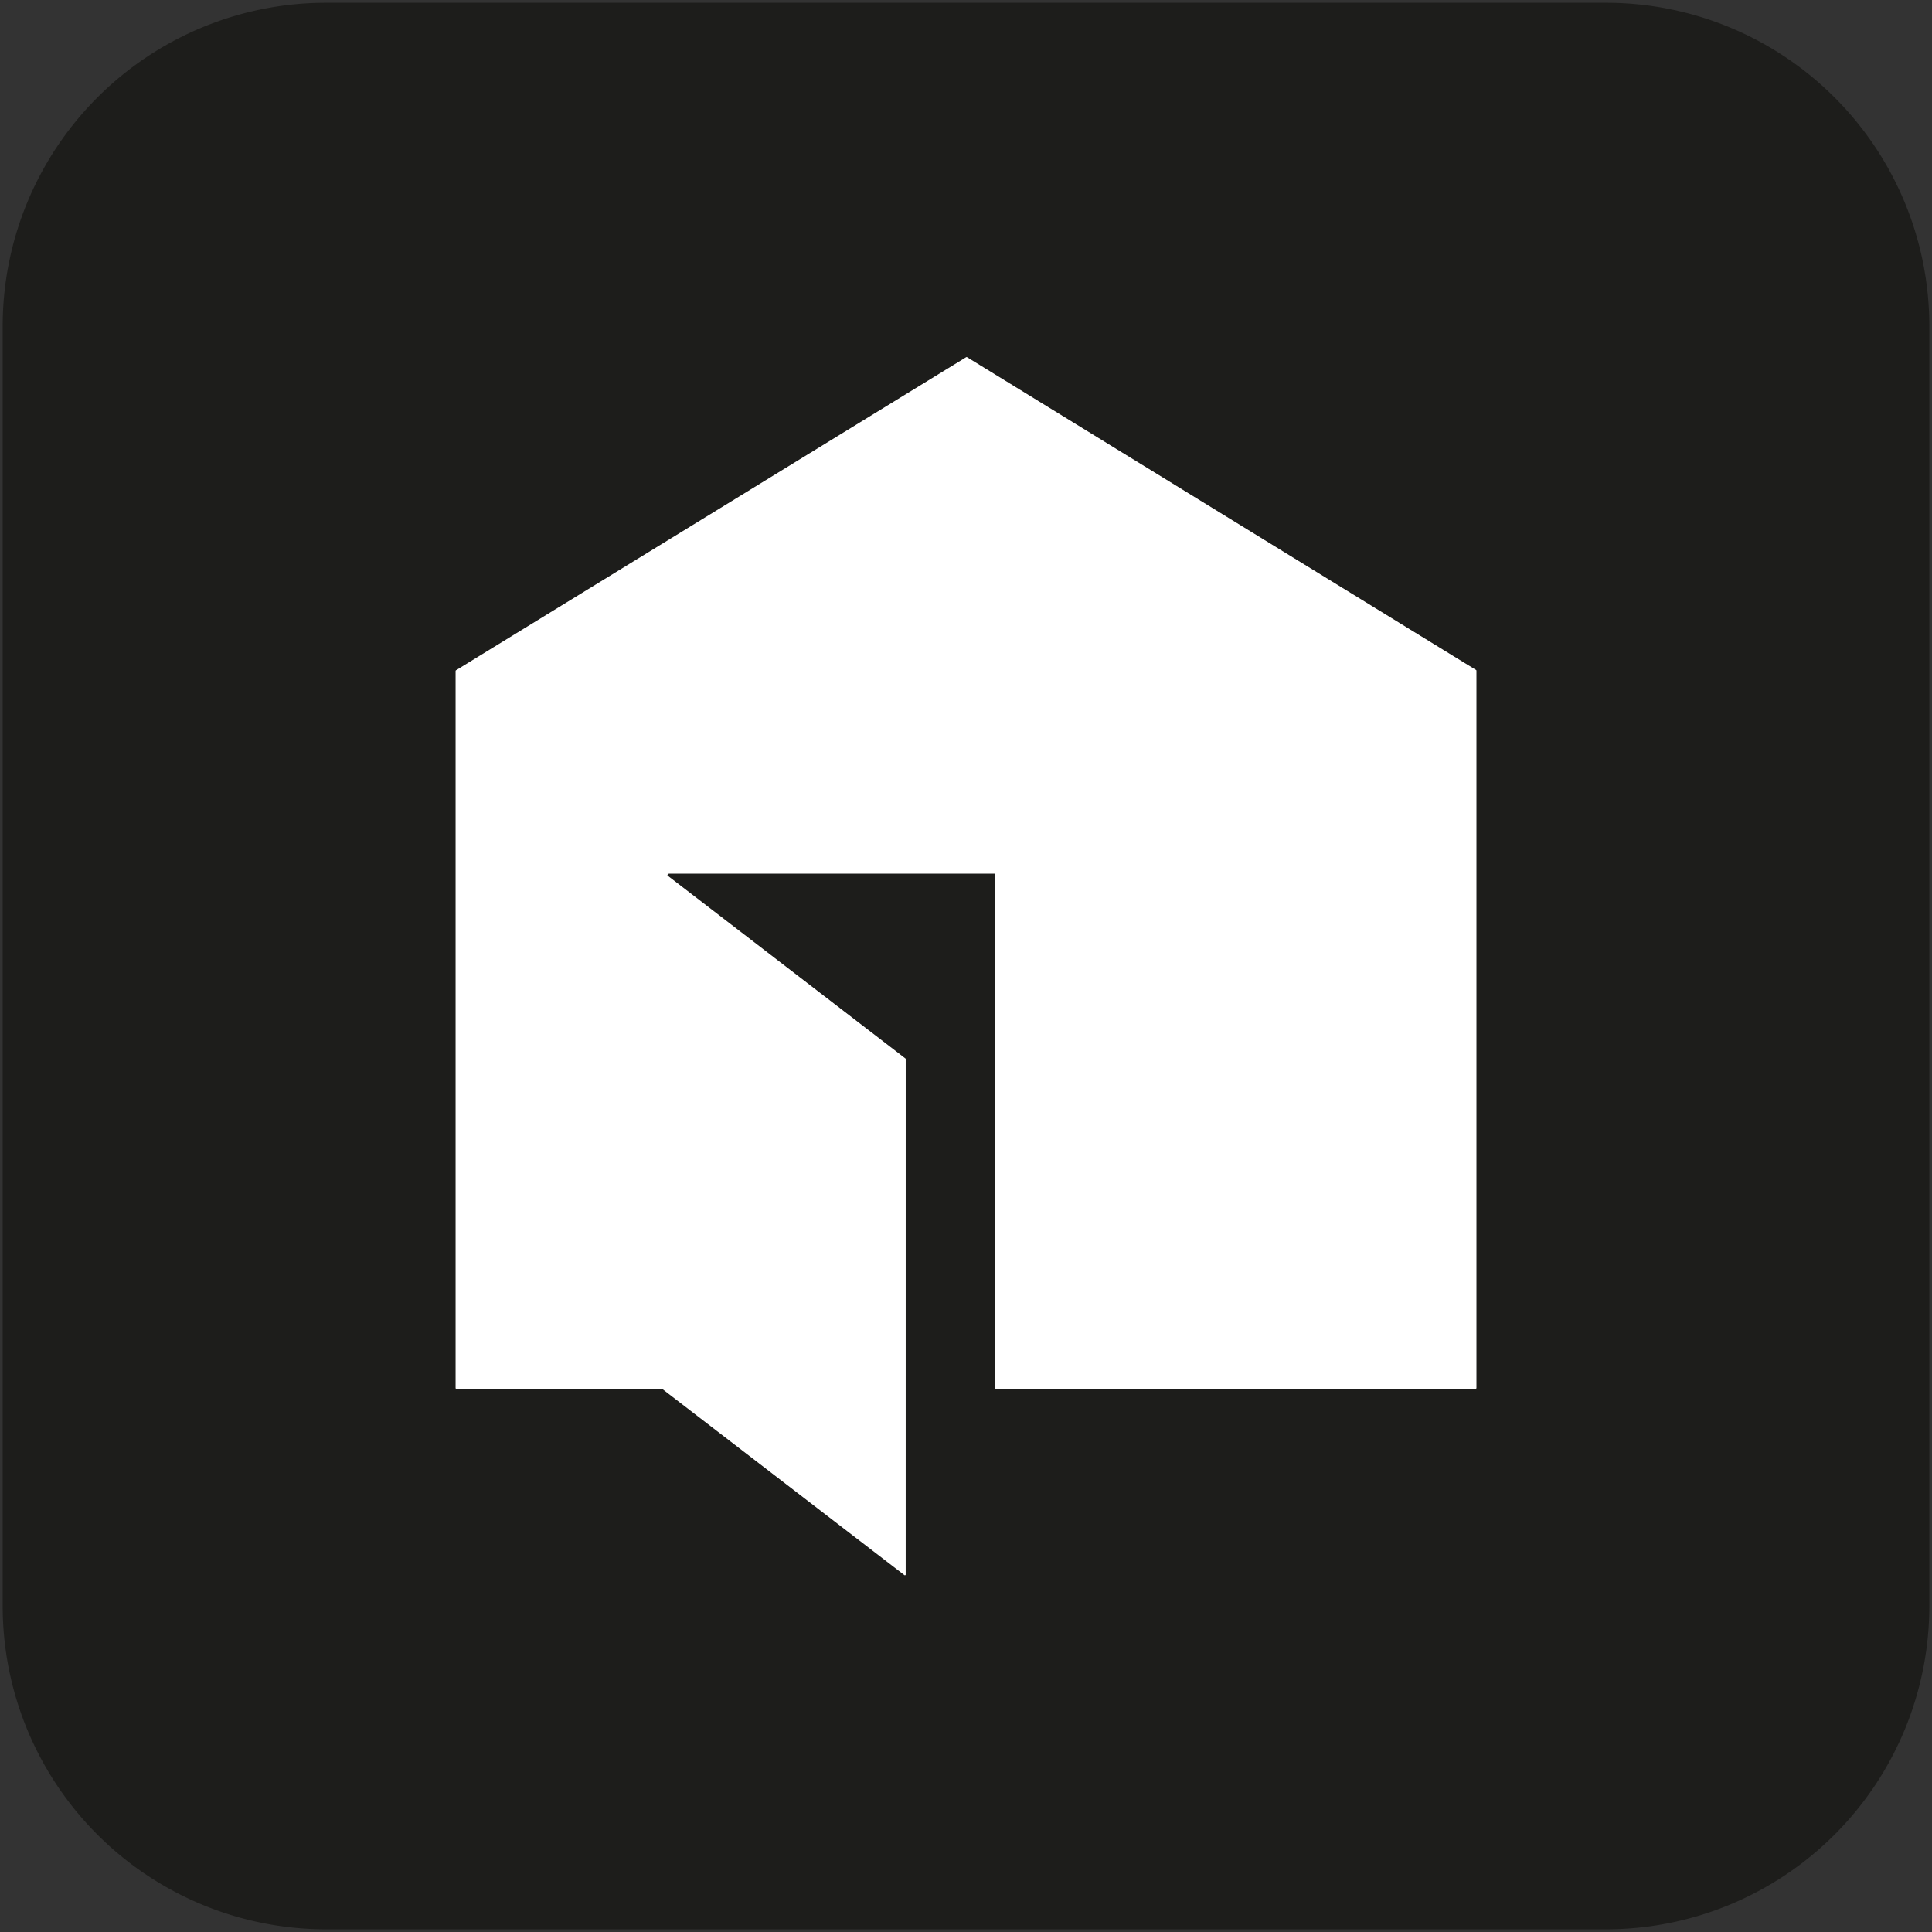
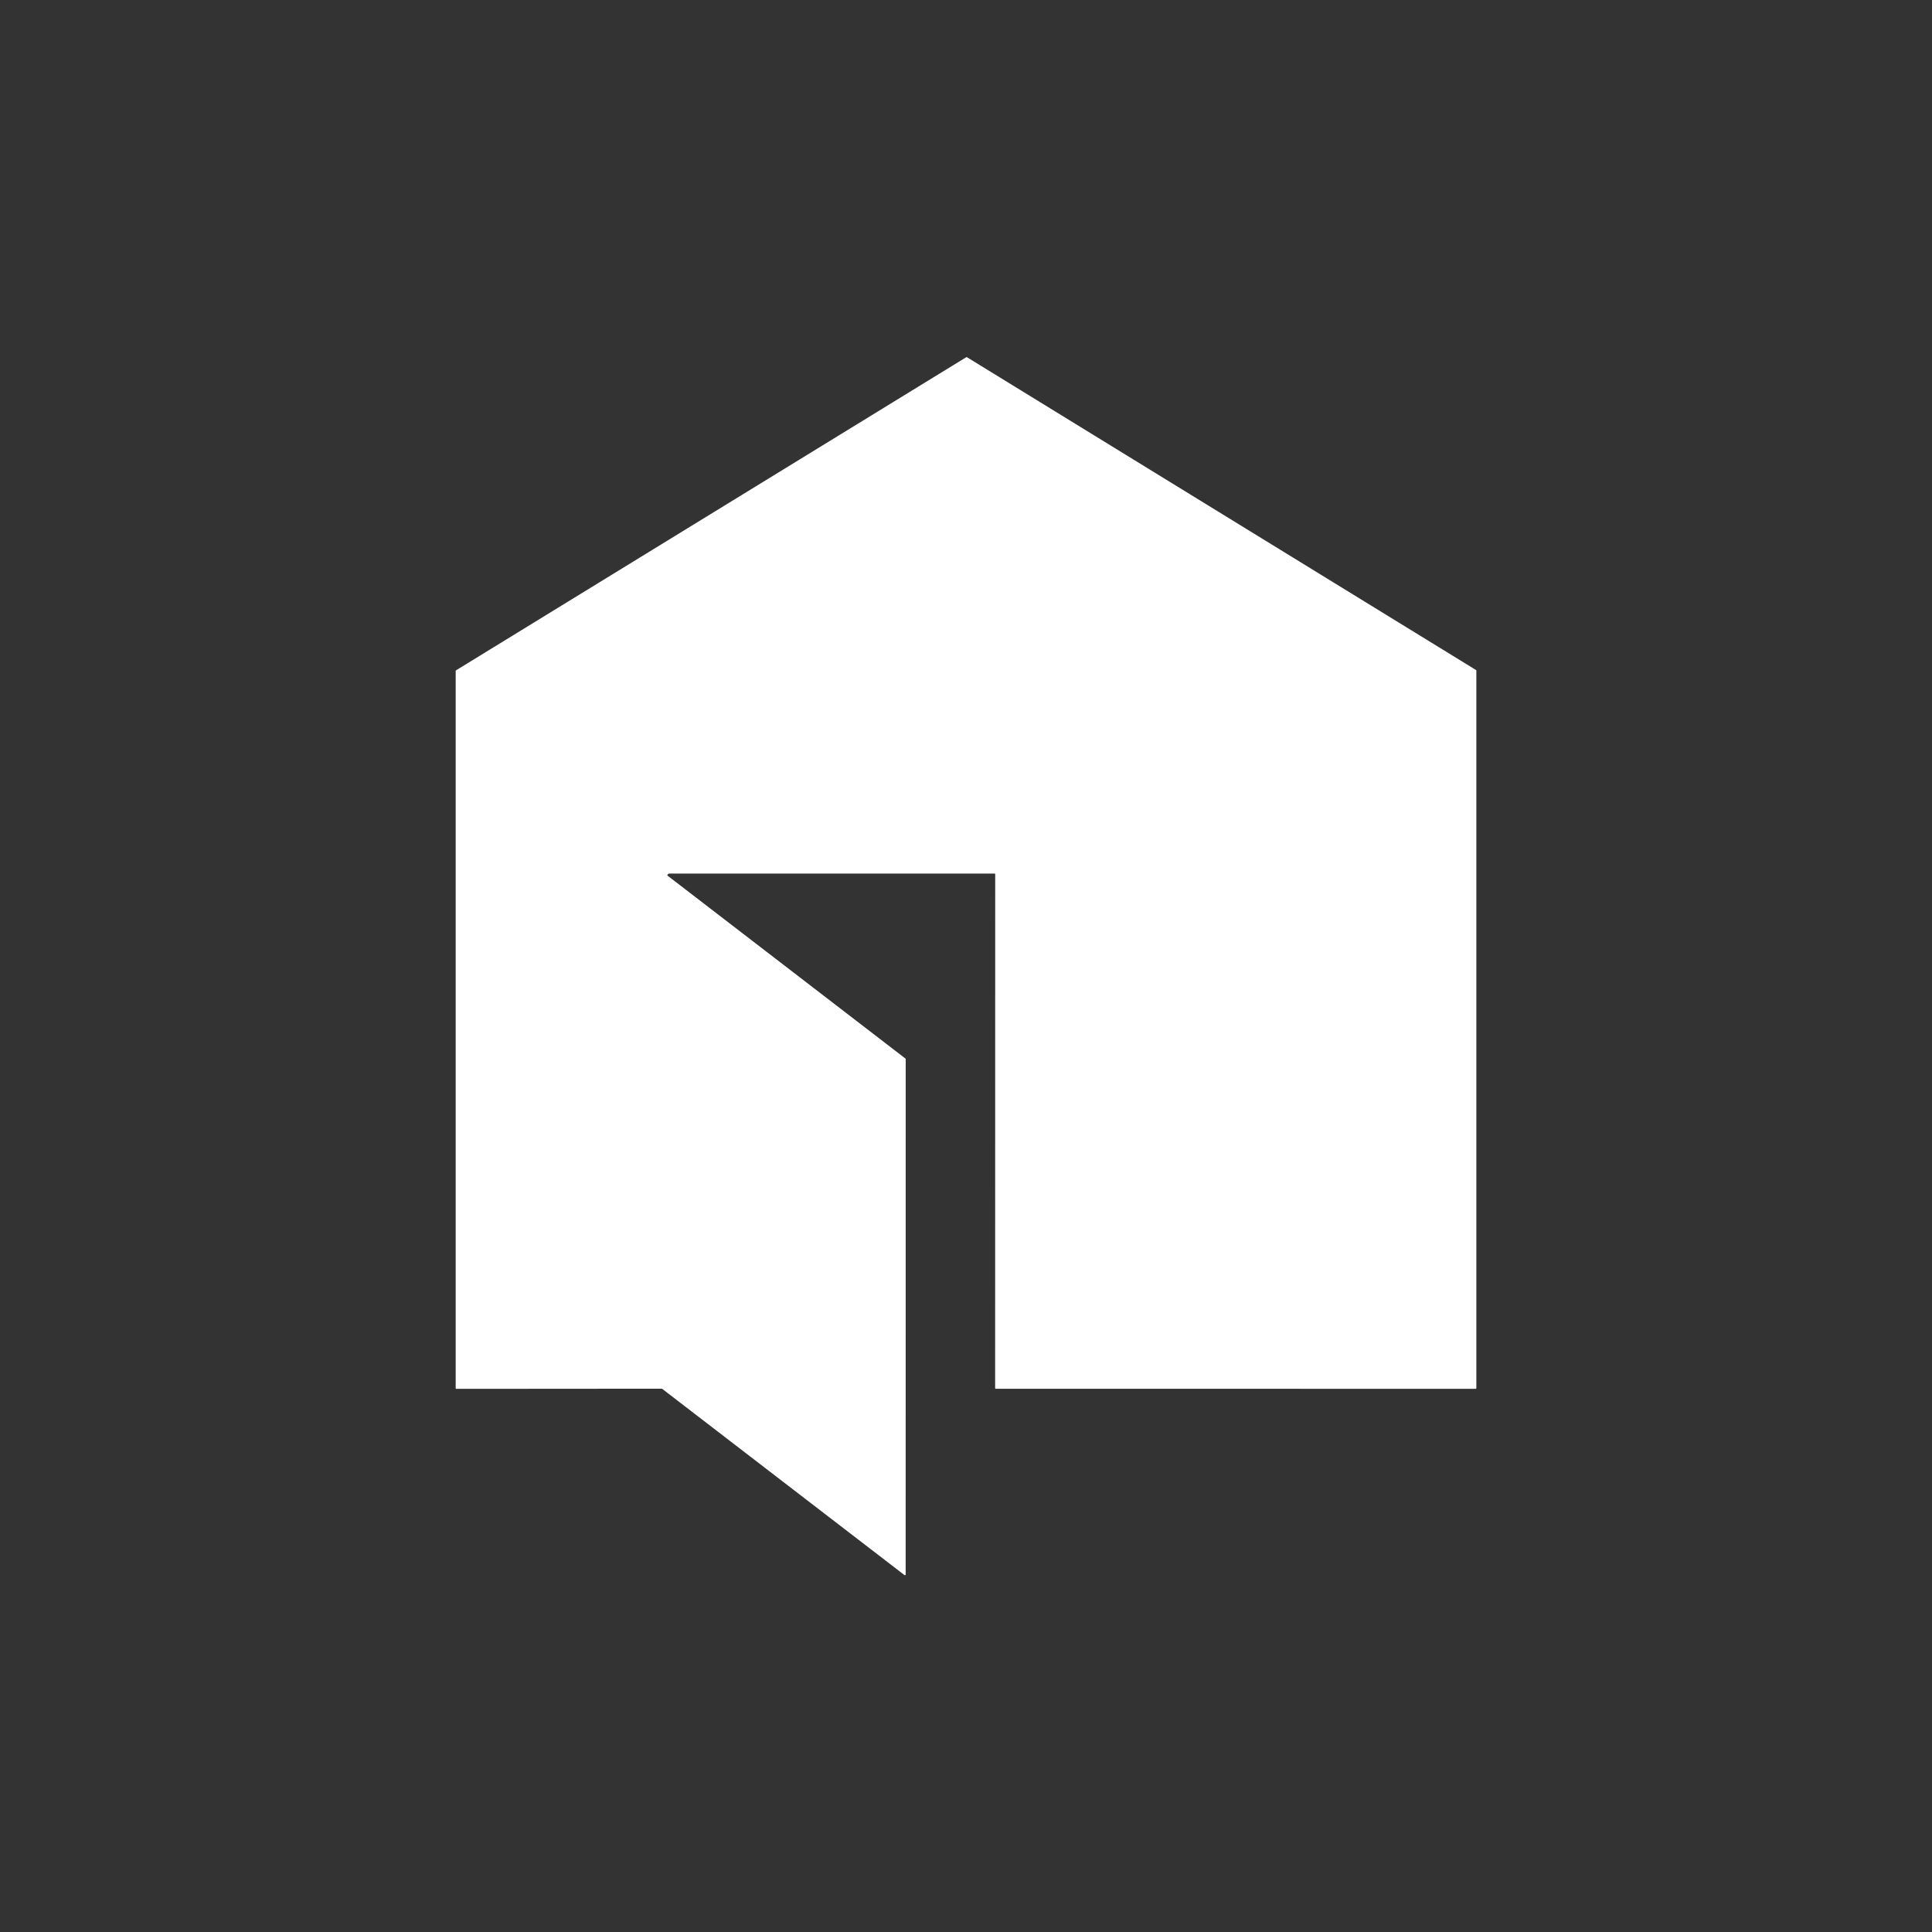
<svg xmlns="http://www.w3.org/2000/svg" version="1.1" viewBox="0.00 0.00 512.00 512.00">
  <rect x="0.00" y="0.00" width="512.00" height="512.00" fill="#333333" stroke="none" />
-   <path stroke="#8e8e8d" stroke-width="2.00" fill="none" stroke-linecap="butt" vector-effect="non-scaling-stroke" d="   M 256.26 94.67   A 0.20 0.20 0.0 0 0 256.06 94.67   L 120.86 177.64   A 0.20 0.20 0.0 0 0 120.76 177.81   L 120.76 367.86   A 0.20 0.20 0.0 0 0 120.96 368.06   L 175.37 368.02   A 0.20 0.20 0.0 0 1 175.49 368.06   L 239.69 417.41   A 0.20 0.20 0.0 0 0 240.01 417.25   L 240.02 280.68   A 0.20 0.20 0.0 0 0 239.94 280.52   L 176.94 232.08   A 0.20 0.20 0.0 0 1 176.93 231.77   L 177.15 231.56   A 0.20 0.20 0.0 0 1 177.29 231.51   L 263.54 231.50   A 0.20 0.20 0.0 0 1 263.74 231.70   L 263.72 367.84   A 0.20 0.20 0.0 0 0 263.92 368.04   L 391.05 368.05   A 0.20 0.20 0.0 0 0 391.25 367.85   L 391.25 177.73   A 0.20 0.20 0.0 0 0 391.15 177.56   L 256.26 94.67" />
-   <path fill="#1d1d1b" d="   M 511.29 425.60   A 85.69 85.69 0.0 0 1 425.60 511.29   L 86.40 511.29   A 85.69 85.69 0.0 0 1 0.71 425.60   L 0.71 86.42   A 85.69 85.69 0.0 0 1 86.40 0.73   L 425.60 0.73   A 85.69 85.69 0.0 0 1 511.29 86.42   L 511.29 425.60   Z   M 256.26 94.67   A 0.20 0.20 0.0 0 0 256.06 94.67   L 120.86 177.64   A 0.20 0.20 0.0 0 0 120.76 177.81   L 120.76 367.86   A 0.20 0.20 0.0 0 0 120.96 368.06   L 175.37 368.02   A 0.20 0.20 0.0 0 1 175.49 368.06   L 239.69 417.41   A 0.20 0.20 0.0 0 0 240.01 417.25   L 240.02 280.68   A 0.20 0.20 0.0 0 0 239.94 280.52   L 176.94 232.08   A 0.20 0.20 0.0 0 1 176.93 231.77   L 177.15 231.56   A 0.20 0.20 0.0 0 1 177.29 231.51   L 263.54 231.50   A 0.20 0.20 0.0 0 1 263.74 231.70   L 263.72 367.84   A 0.20 0.20 0.0 0 0 263.92 368.04   L 391.05 368.05   A 0.20 0.20 0.0 0 0 391.25 367.85   L 391.25 177.73   A 0.20 0.20 0.0 0 0 391.15 177.56   L 256.26 94.67   Z" />
  <path fill="#ffffff" d="   M 256.26 94.67   L 391.15 177.56   A 0.20 0.20 0.0 0 1 391.25 177.73   L 391.25 367.85   A 0.20 0.20 0.0 0 1 391.05 368.05   L 263.92 368.04   A 0.20 0.20 0.0 0 1 263.72 367.84   L 263.74 231.70   A 0.20 0.20 0.0 0 0 263.54 231.50   L 177.29 231.51   A 0.20 0.20 0.0 0 0 177.15 231.56   L 176.93 231.77   A 0.20 0.20 0.0 0 0 176.94 232.08   L 239.94 280.52   A 0.20 0.20 0.0 0 1 240.02 280.68   L 240.01 417.25   A 0.20 0.20 0.0 0 1 239.69 417.41   L 175.49 368.06   A 0.20 0.20 0.0 0 0 175.37 368.02   L 120.96 368.06   A 0.20 0.20 0.0 0 1 120.76 367.86   L 120.76 177.81   A 0.20 0.20 0.0 0 1 120.86 177.64   L 256.06 94.67   A 0.20 0.20 0.0 0 1 256.26 94.67   Z" />
</svg>